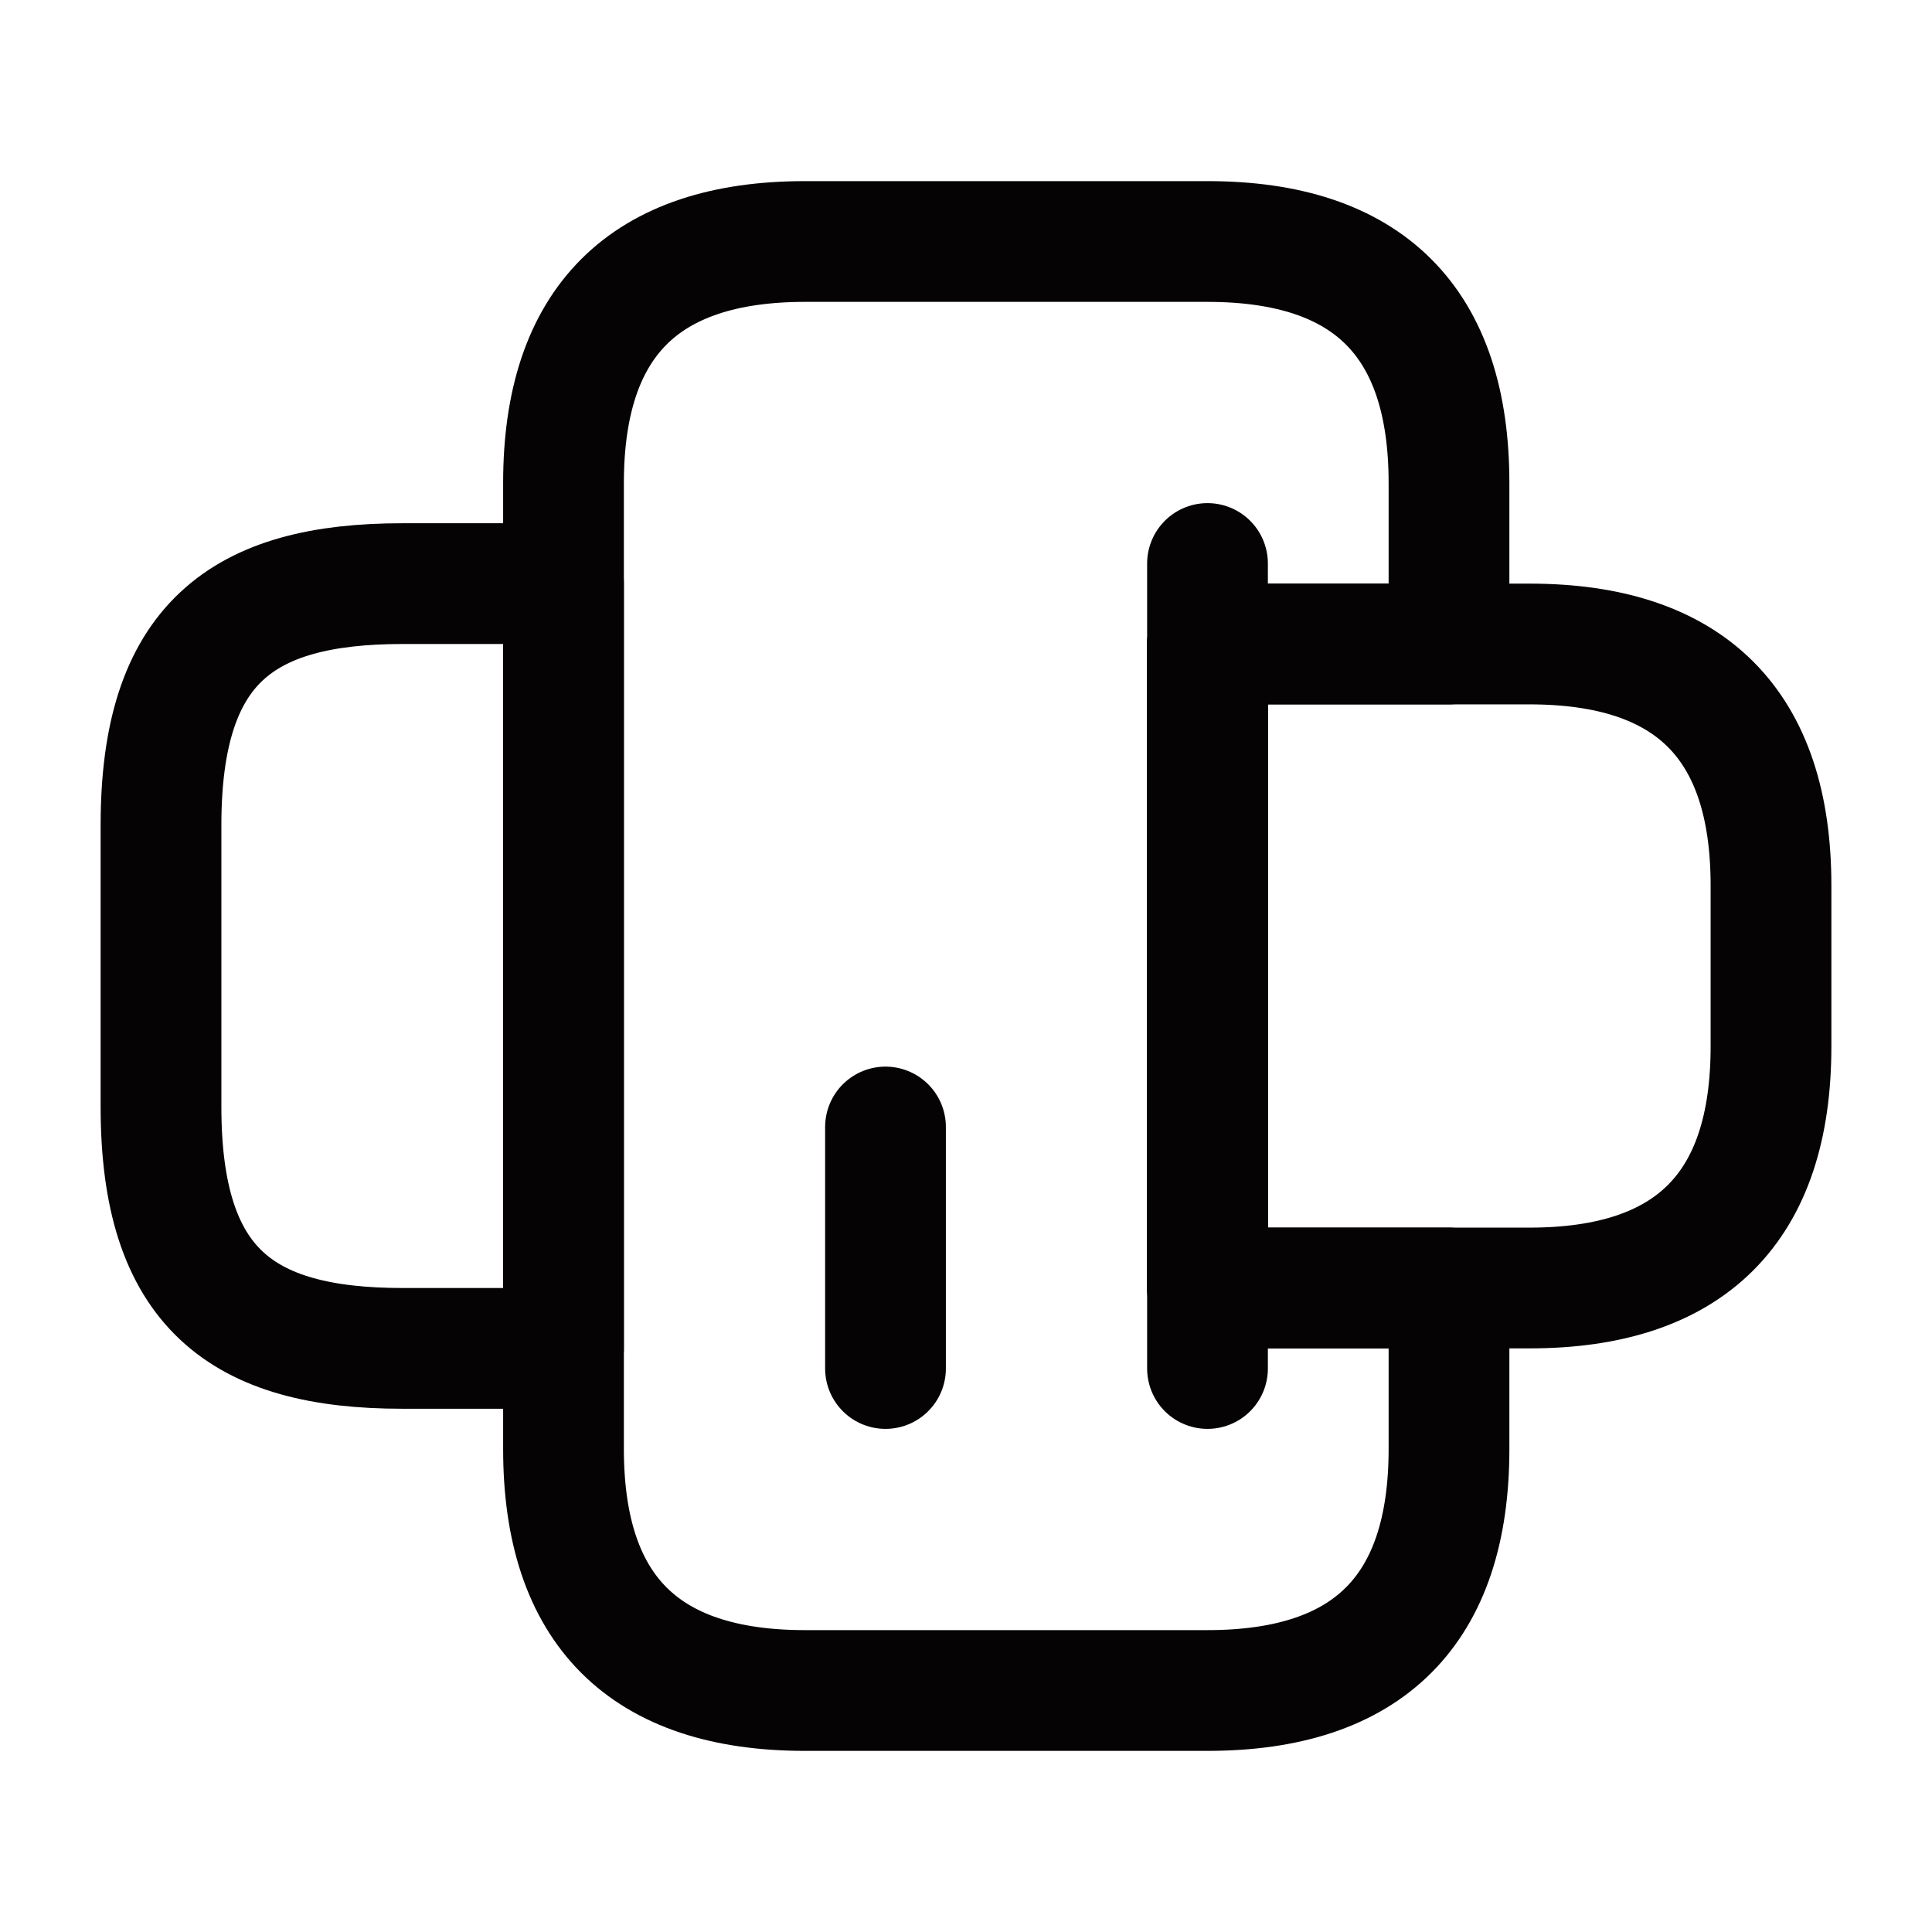
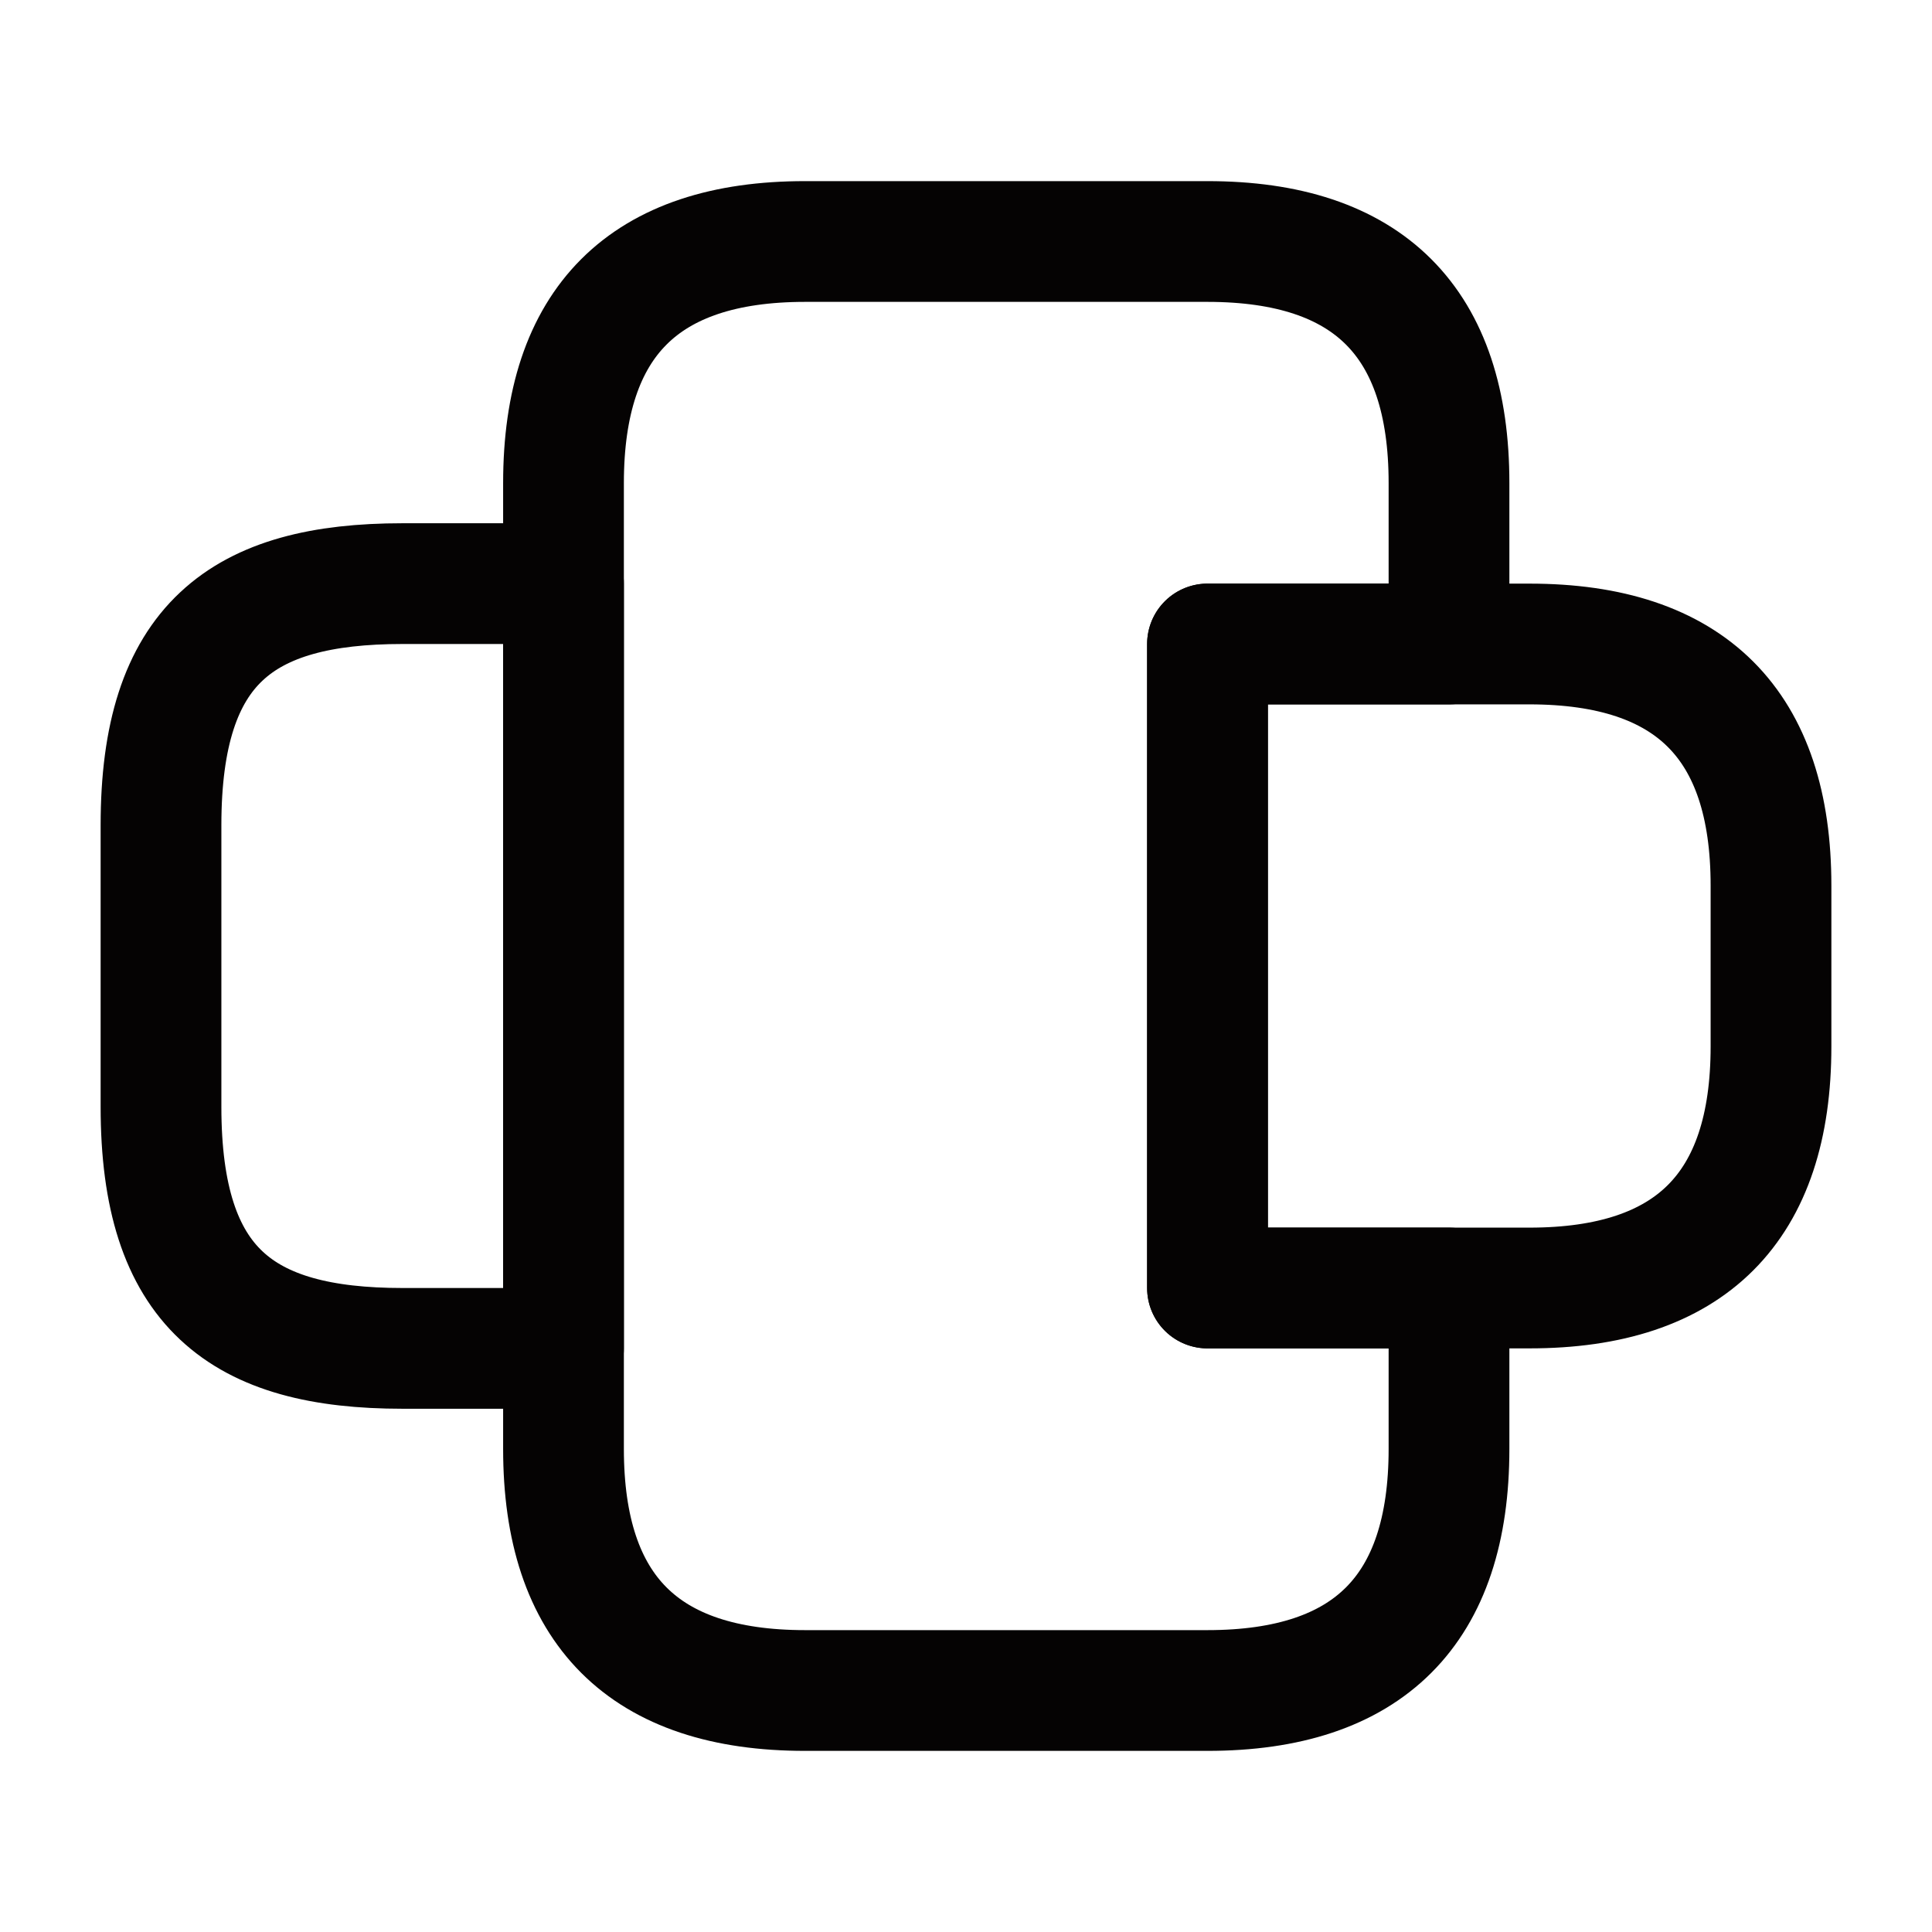
<svg xmlns="http://www.w3.org/2000/svg" width="24" height="24" viewBox="0 0 24 24" fill="none">
  <path d="M7 16.75L7 7.25L5 7.25C3 7.25 2 8 2 10.25L2 13.75C2 16 3 16.75 5 16.75L7 16.75Z" stroke="#050303" stroke-width="1.5" stroke-miterlimit="10" stroke-linecap="round" stroke-linejoin="round" />
  <path d="M15 8L19 8C21 8 22 9 22 11L22 13C22 15 21 16 19 16L15 16L15 8Z" stroke="#050303" stroke-width="1.5" stroke-miterlimit="10" stroke-linecap="round" stroke-linejoin="round" />
  <path d="M10 3L15 3C17 3 18 4 18 6L18 8L15 8L15 16L18 16L18 18C18 20 17 21 15 21L10 21C8 21 7 20 7 18L7 6C7 4 8 3 10 3Z" stroke="#050303" stroke-width="1.5" stroke-miterlimit="10" stroke-linecap="round" stroke-linejoin="round" />
-   <path d="M15 7L15 8.21L15 17" stroke="#050303" stroke-width="1.5" stroke-miterlimit="10" stroke-linecap="round" stroke-linejoin="round" />
-   <path d="M11 17L11 14" stroke="#050303" stroke-width="1.5" stroke-miterlimit="10" stroke-linecap="round" stroke-linejoin="round" />
</svg>